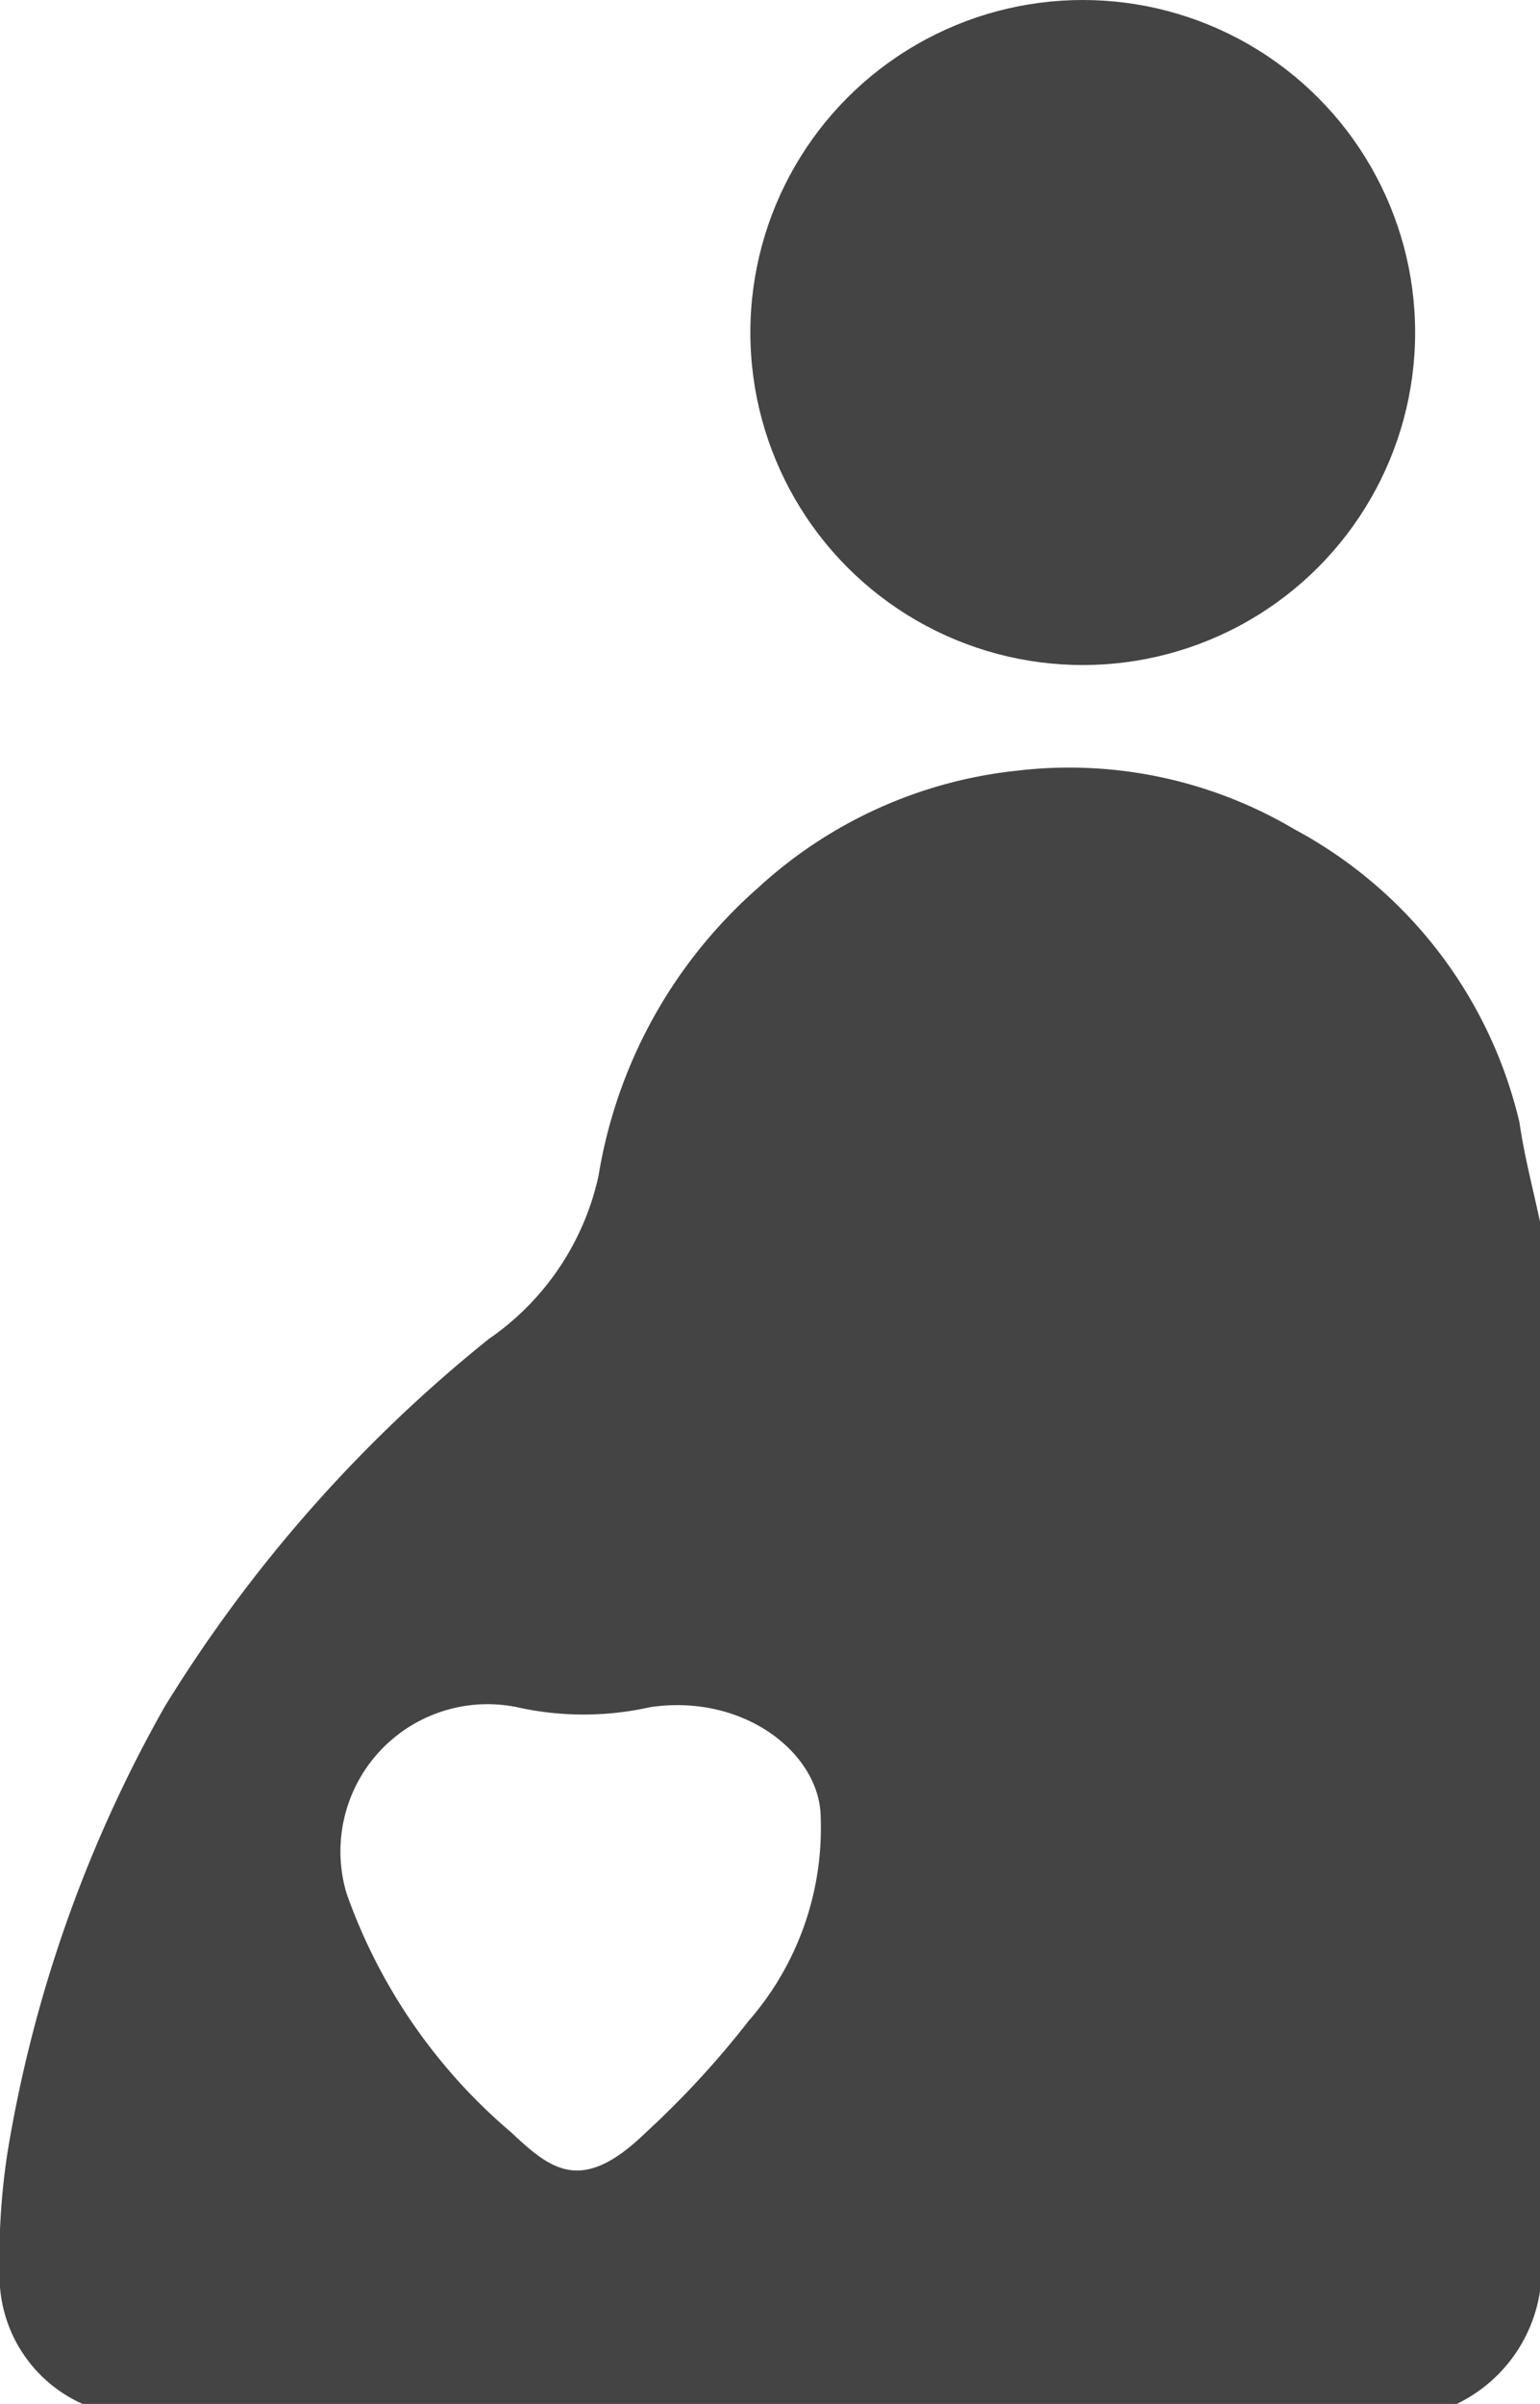
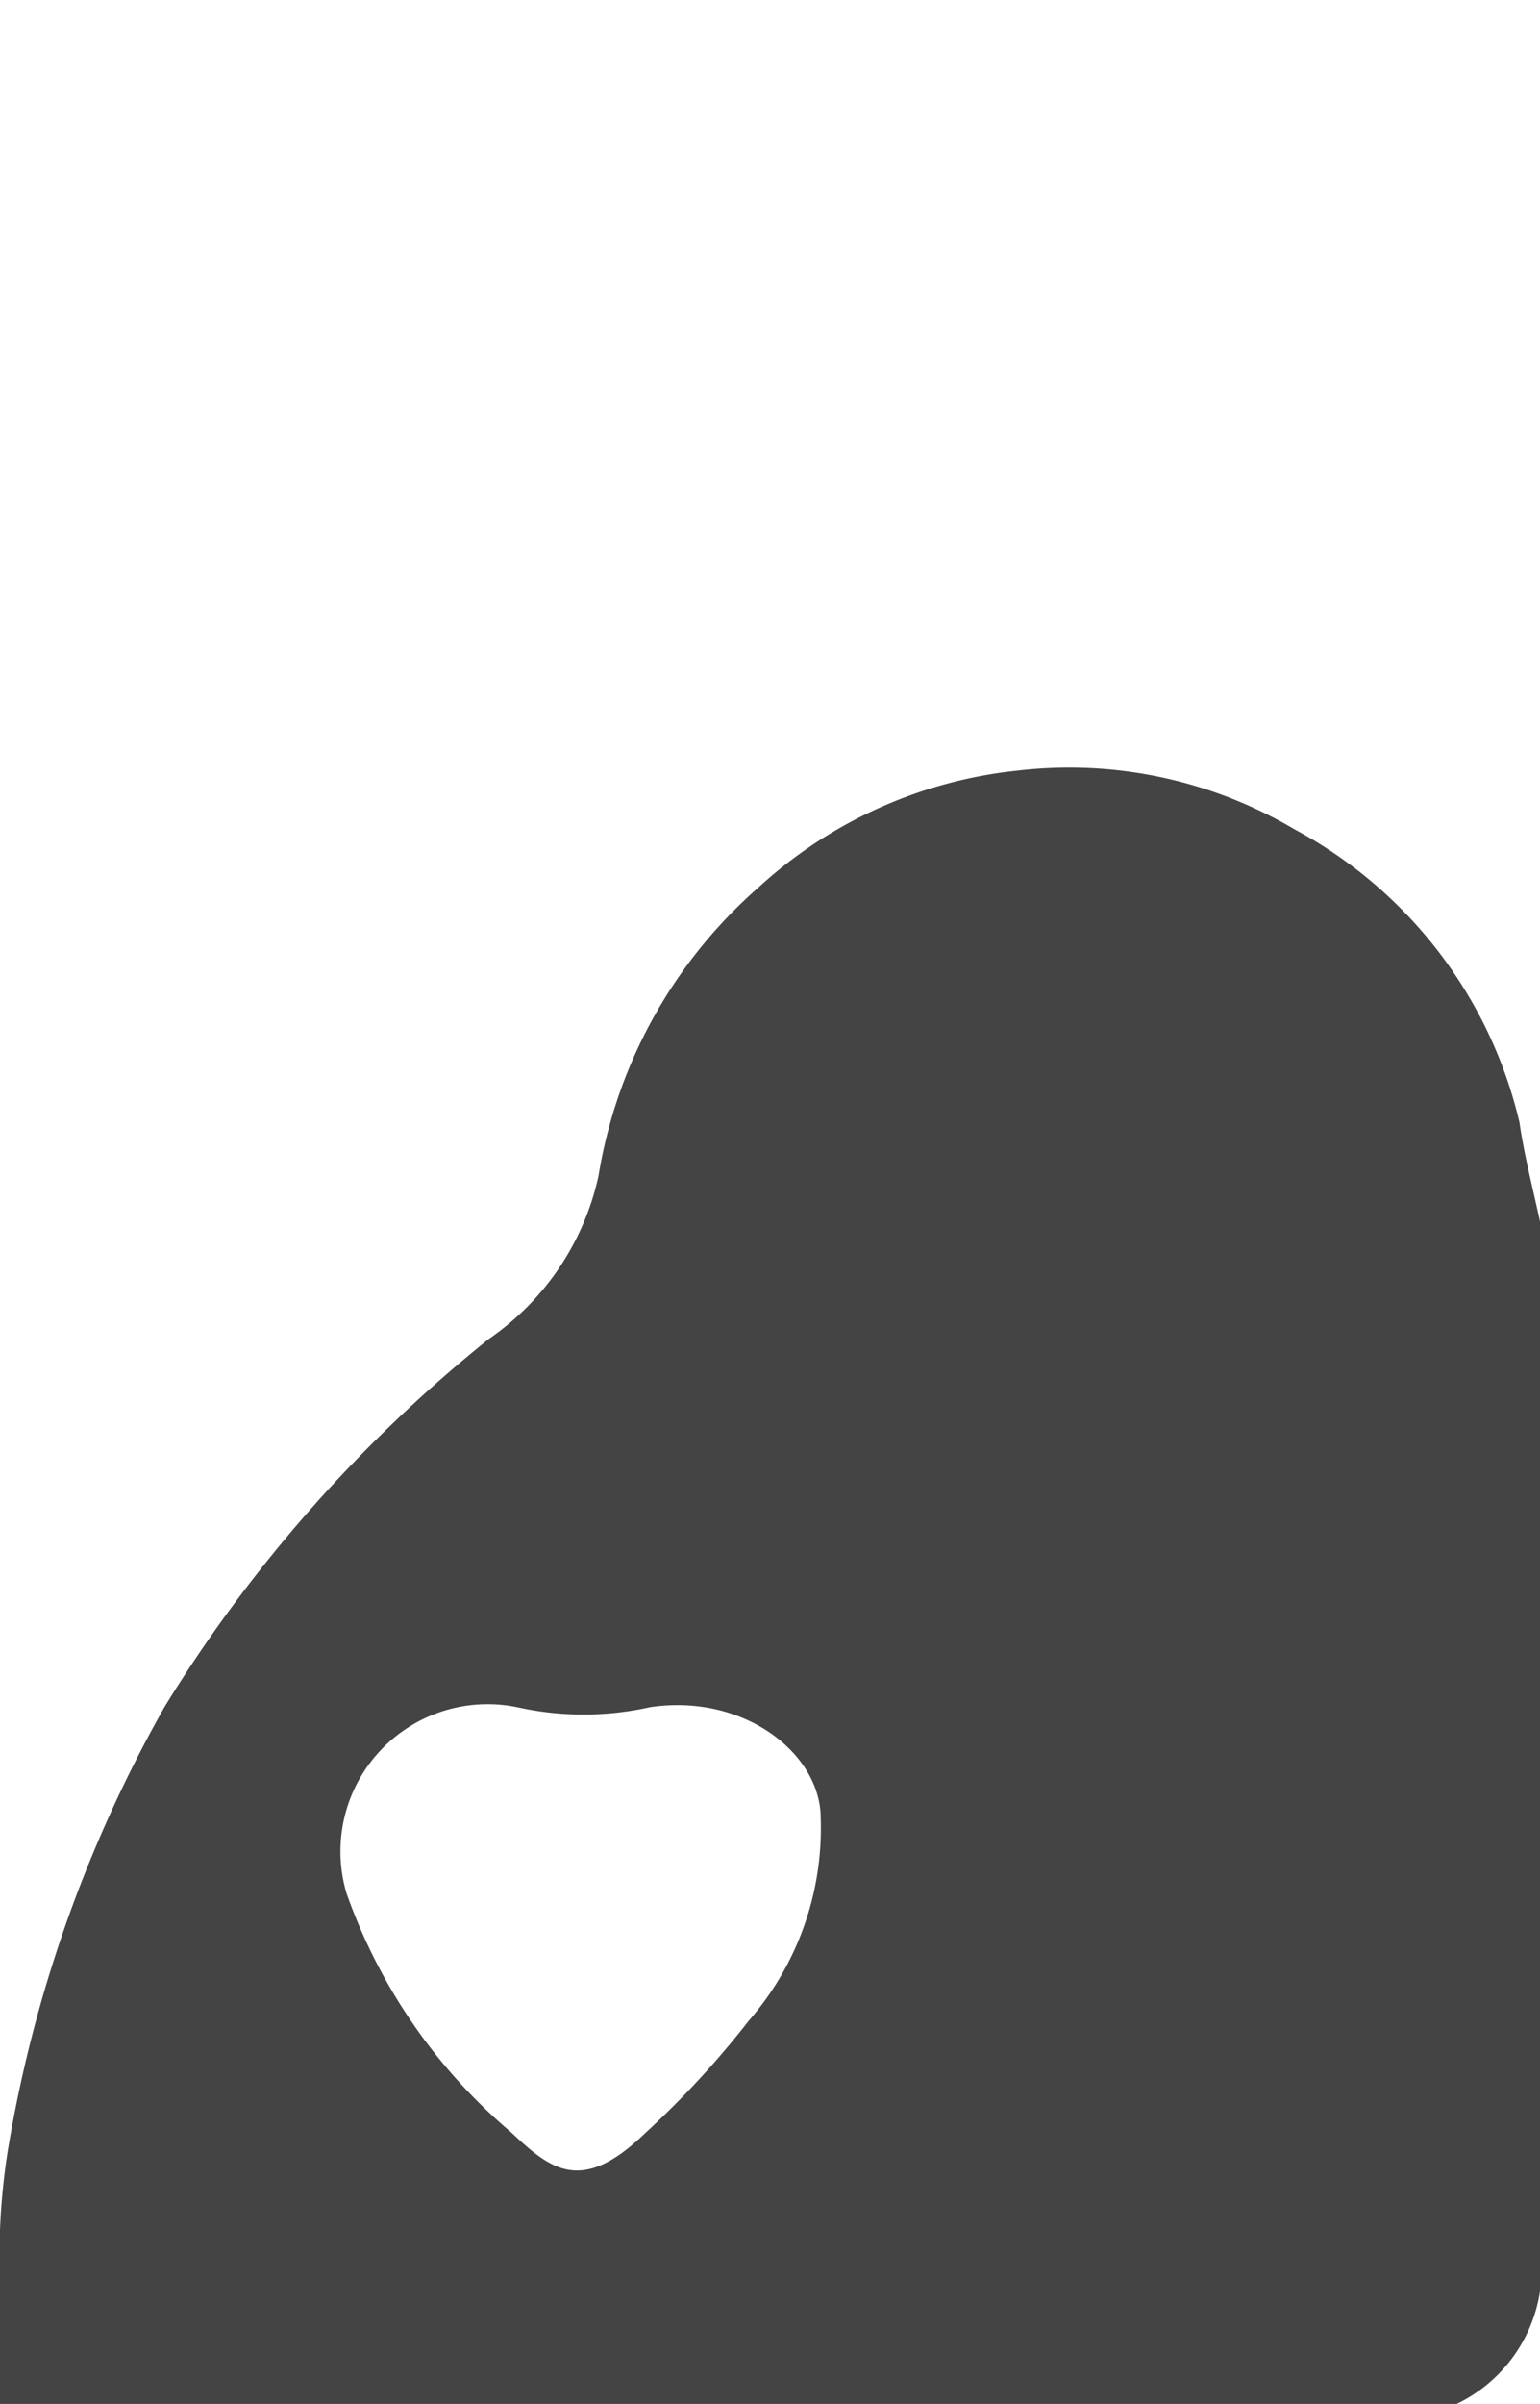
<svg xmlns="http://www.w3.org/2000/svg" viewBox="0 0 26.27 40.99">
  <defs>
    <style>.cls-1{fill:#444;}</style>
  </defs>
  <title>アセット 21</title>
  <g id="レイヤー_2" data-name="レイヤー 2">
    <g id="レイヤー_1-2" data-name="レイヤー 1">
-       <path class="cls-1" d="M26.27,20.83V39.07A2.56,2.56,0,0,1,24.83,41H1.43A2.39,2.39,0,0,1,0,39a11.9,11.9,0,0,1,.13-2.31A23,23,0,0,1,2.81,29.1a24.44,24.44,0,0,1,5.53-6.27,4.56,4.56,0,0,0,1.87-2.78,8.31,8.31,0,0,1,2.72-4.91,7.72,7.72,0,0,1,4.43-2,7.54,7.54,0,0,1,4.72,1,7.66,7.66,0,0,1,3.84,5C26,19.7,26.15,20.27,26.27,20.83ZM14,31c0-1.09-1.3-2.13-2.91-1.89a5.2,5.2,0,0,1-2.27,0,2.51,2.51,0,0,0-2.91,3.17,9.47,9.47,0,0,0,2.81,4.08c.69.65,1.21,1.06,2.3,0a15.61,15.61,0,0,0,1.75-1.9A5,5,0,0,0,14,31Z" />
-       <circle class="cls-1" cx="18.47" cy="5.67" r="5.67" />
+       <path class="cls-1" d="M26.27,20.83V39.07A2.56,2.56,0,0,1,24.83,41A2.39,2.39,0,0,1,0,39a11.9,11.9,0,0,1,.13-2.31A23,23,0,0,1,2.81,29.1a24.44,24.44,0,0,1,5.53-6.27,4.56,4.56,0,0,0,1.87-2.78,8.31,8.31,0,0,1,2.72-4.91,7.72,7.72,0,0,1,4.43-2,7.54,7.54,0,0,1,4.72,1,7.66,7.66,0,0,1,3.84,5C26,19.7,26.15,20.27,26.27,20.83ZM14,31c0-1.09-1.3-2.13-2.91-1.89a5.2,5.2,0,0,1-2.27,0,2.51,2.51,0,0,0-2.91,3.17,9.47,9.47,0,0,0,2.81,4.08c.69.65,1.21,1.06,2.3,0a15.61,15.61,0,0,0,1.75-1.9A5,5,0,0,0,14,31Z" />
    </g>
  </g>
</svg>